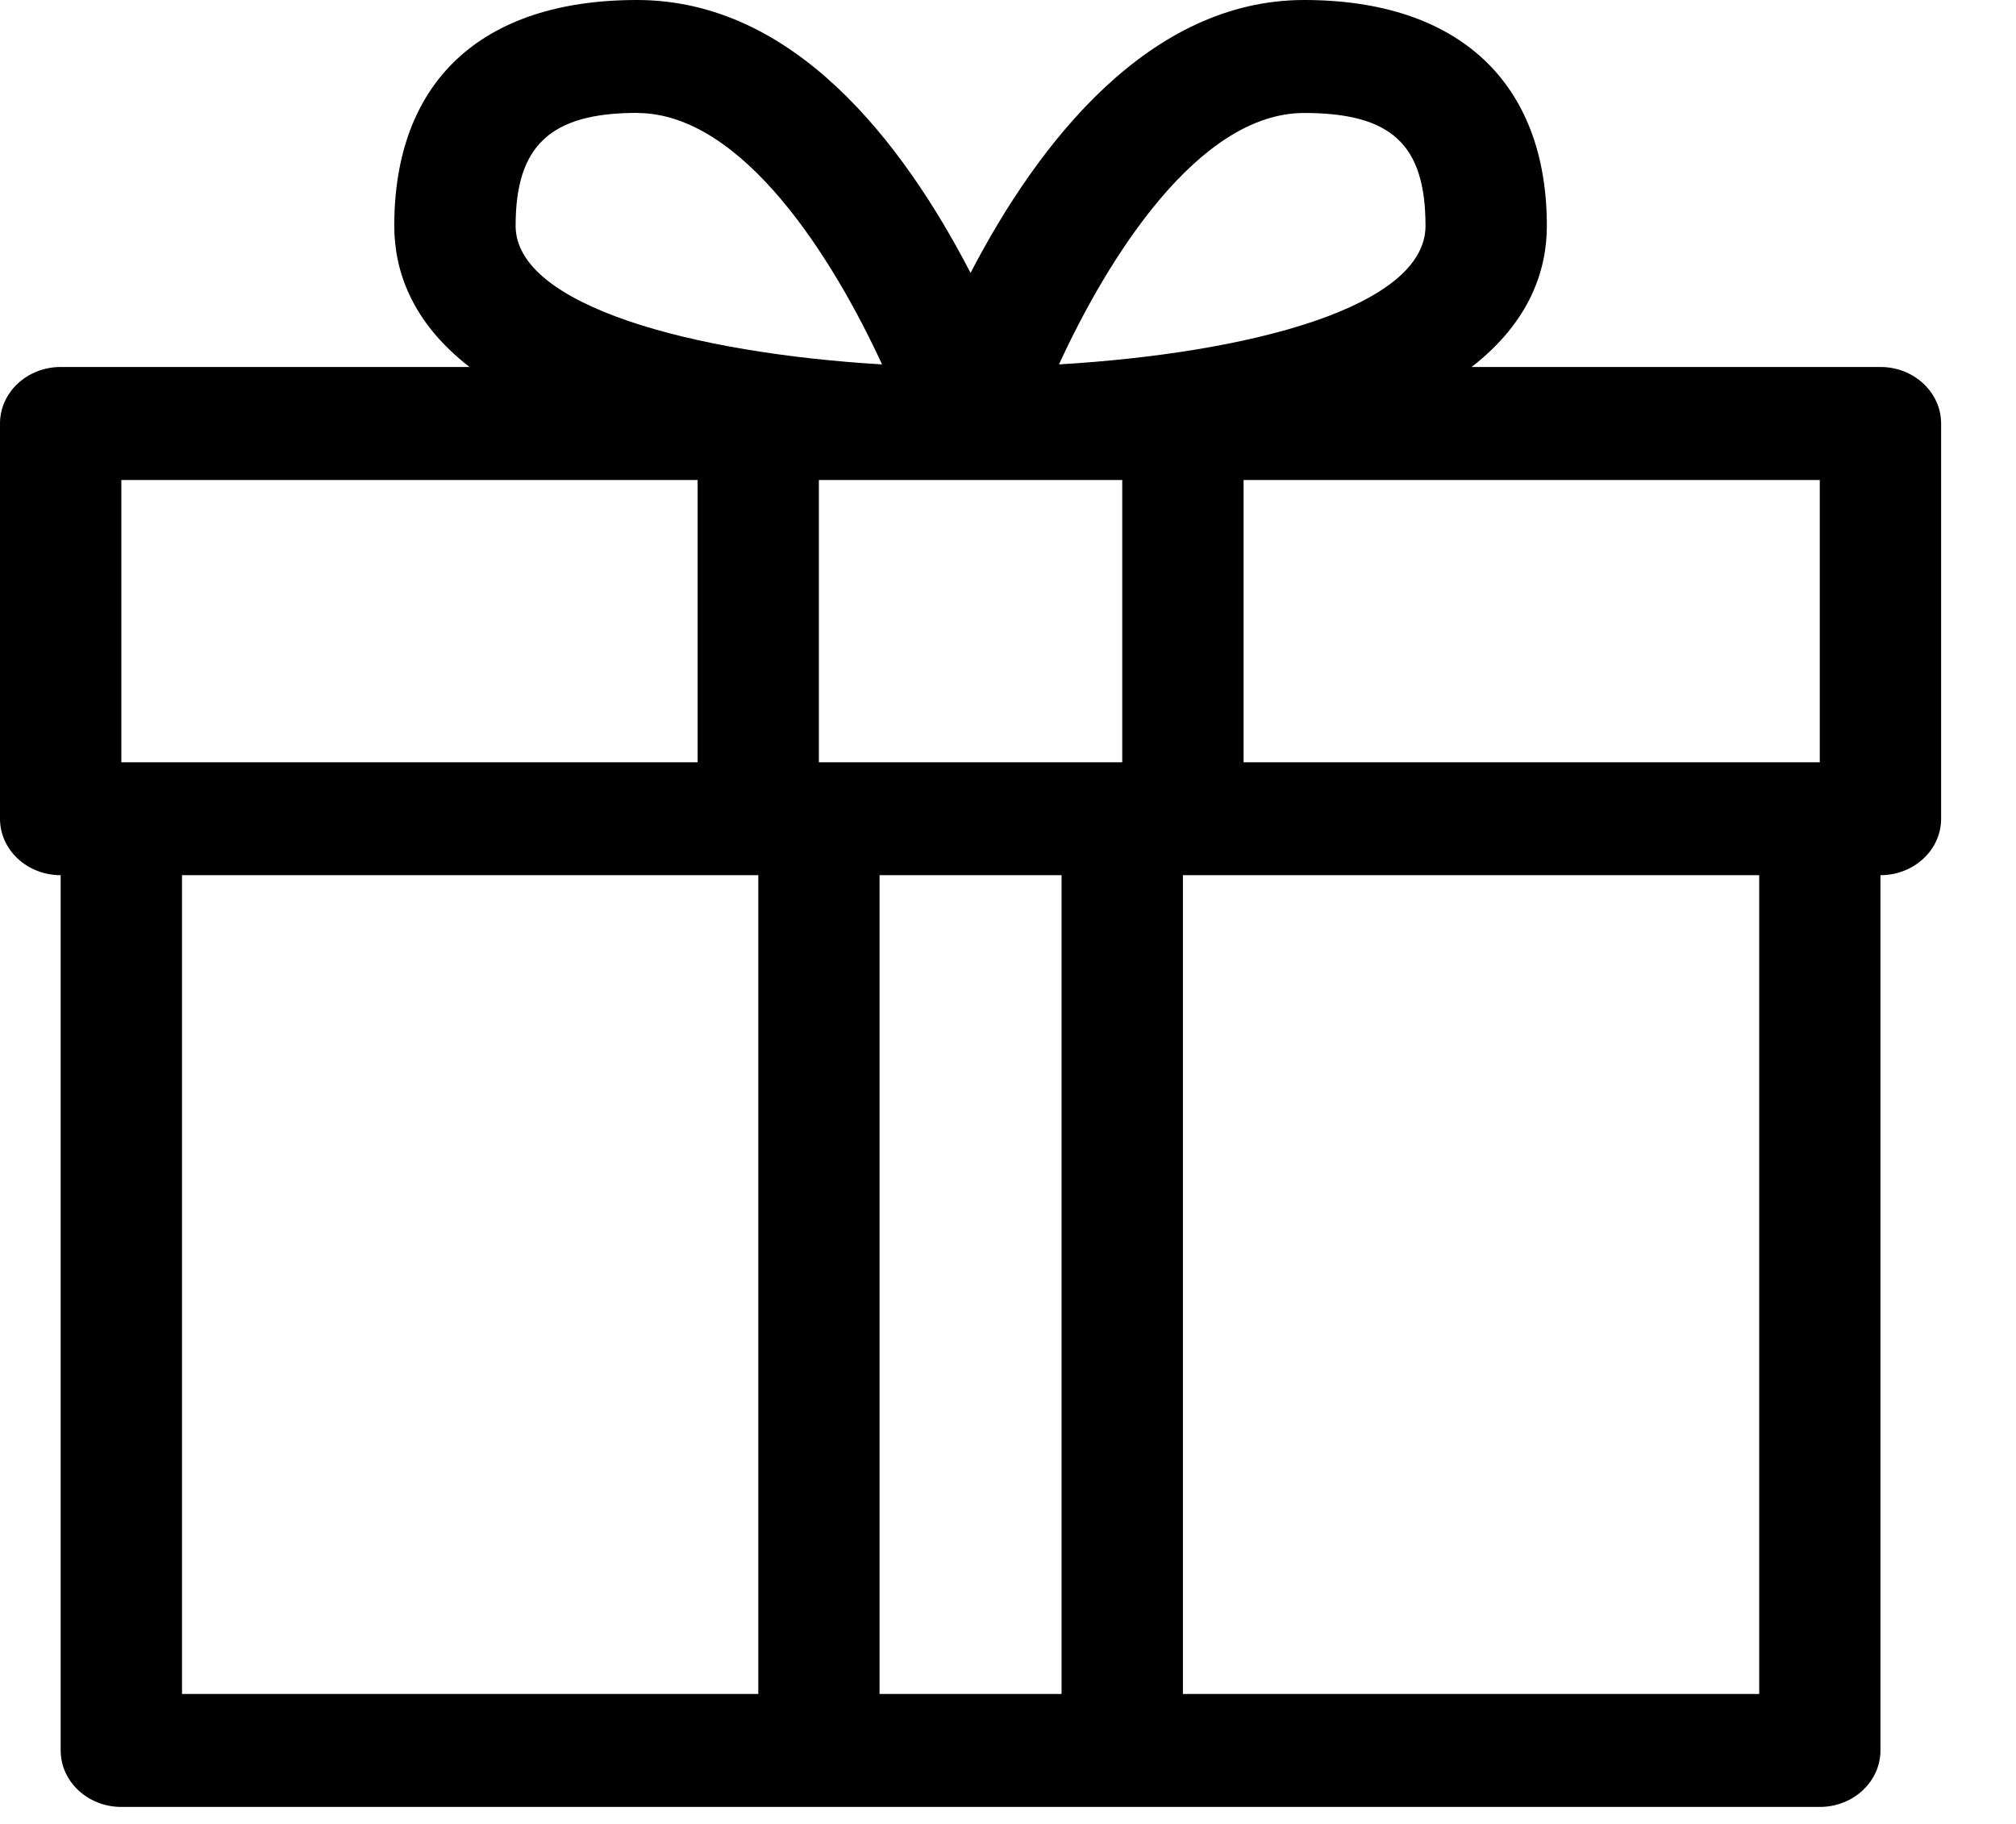
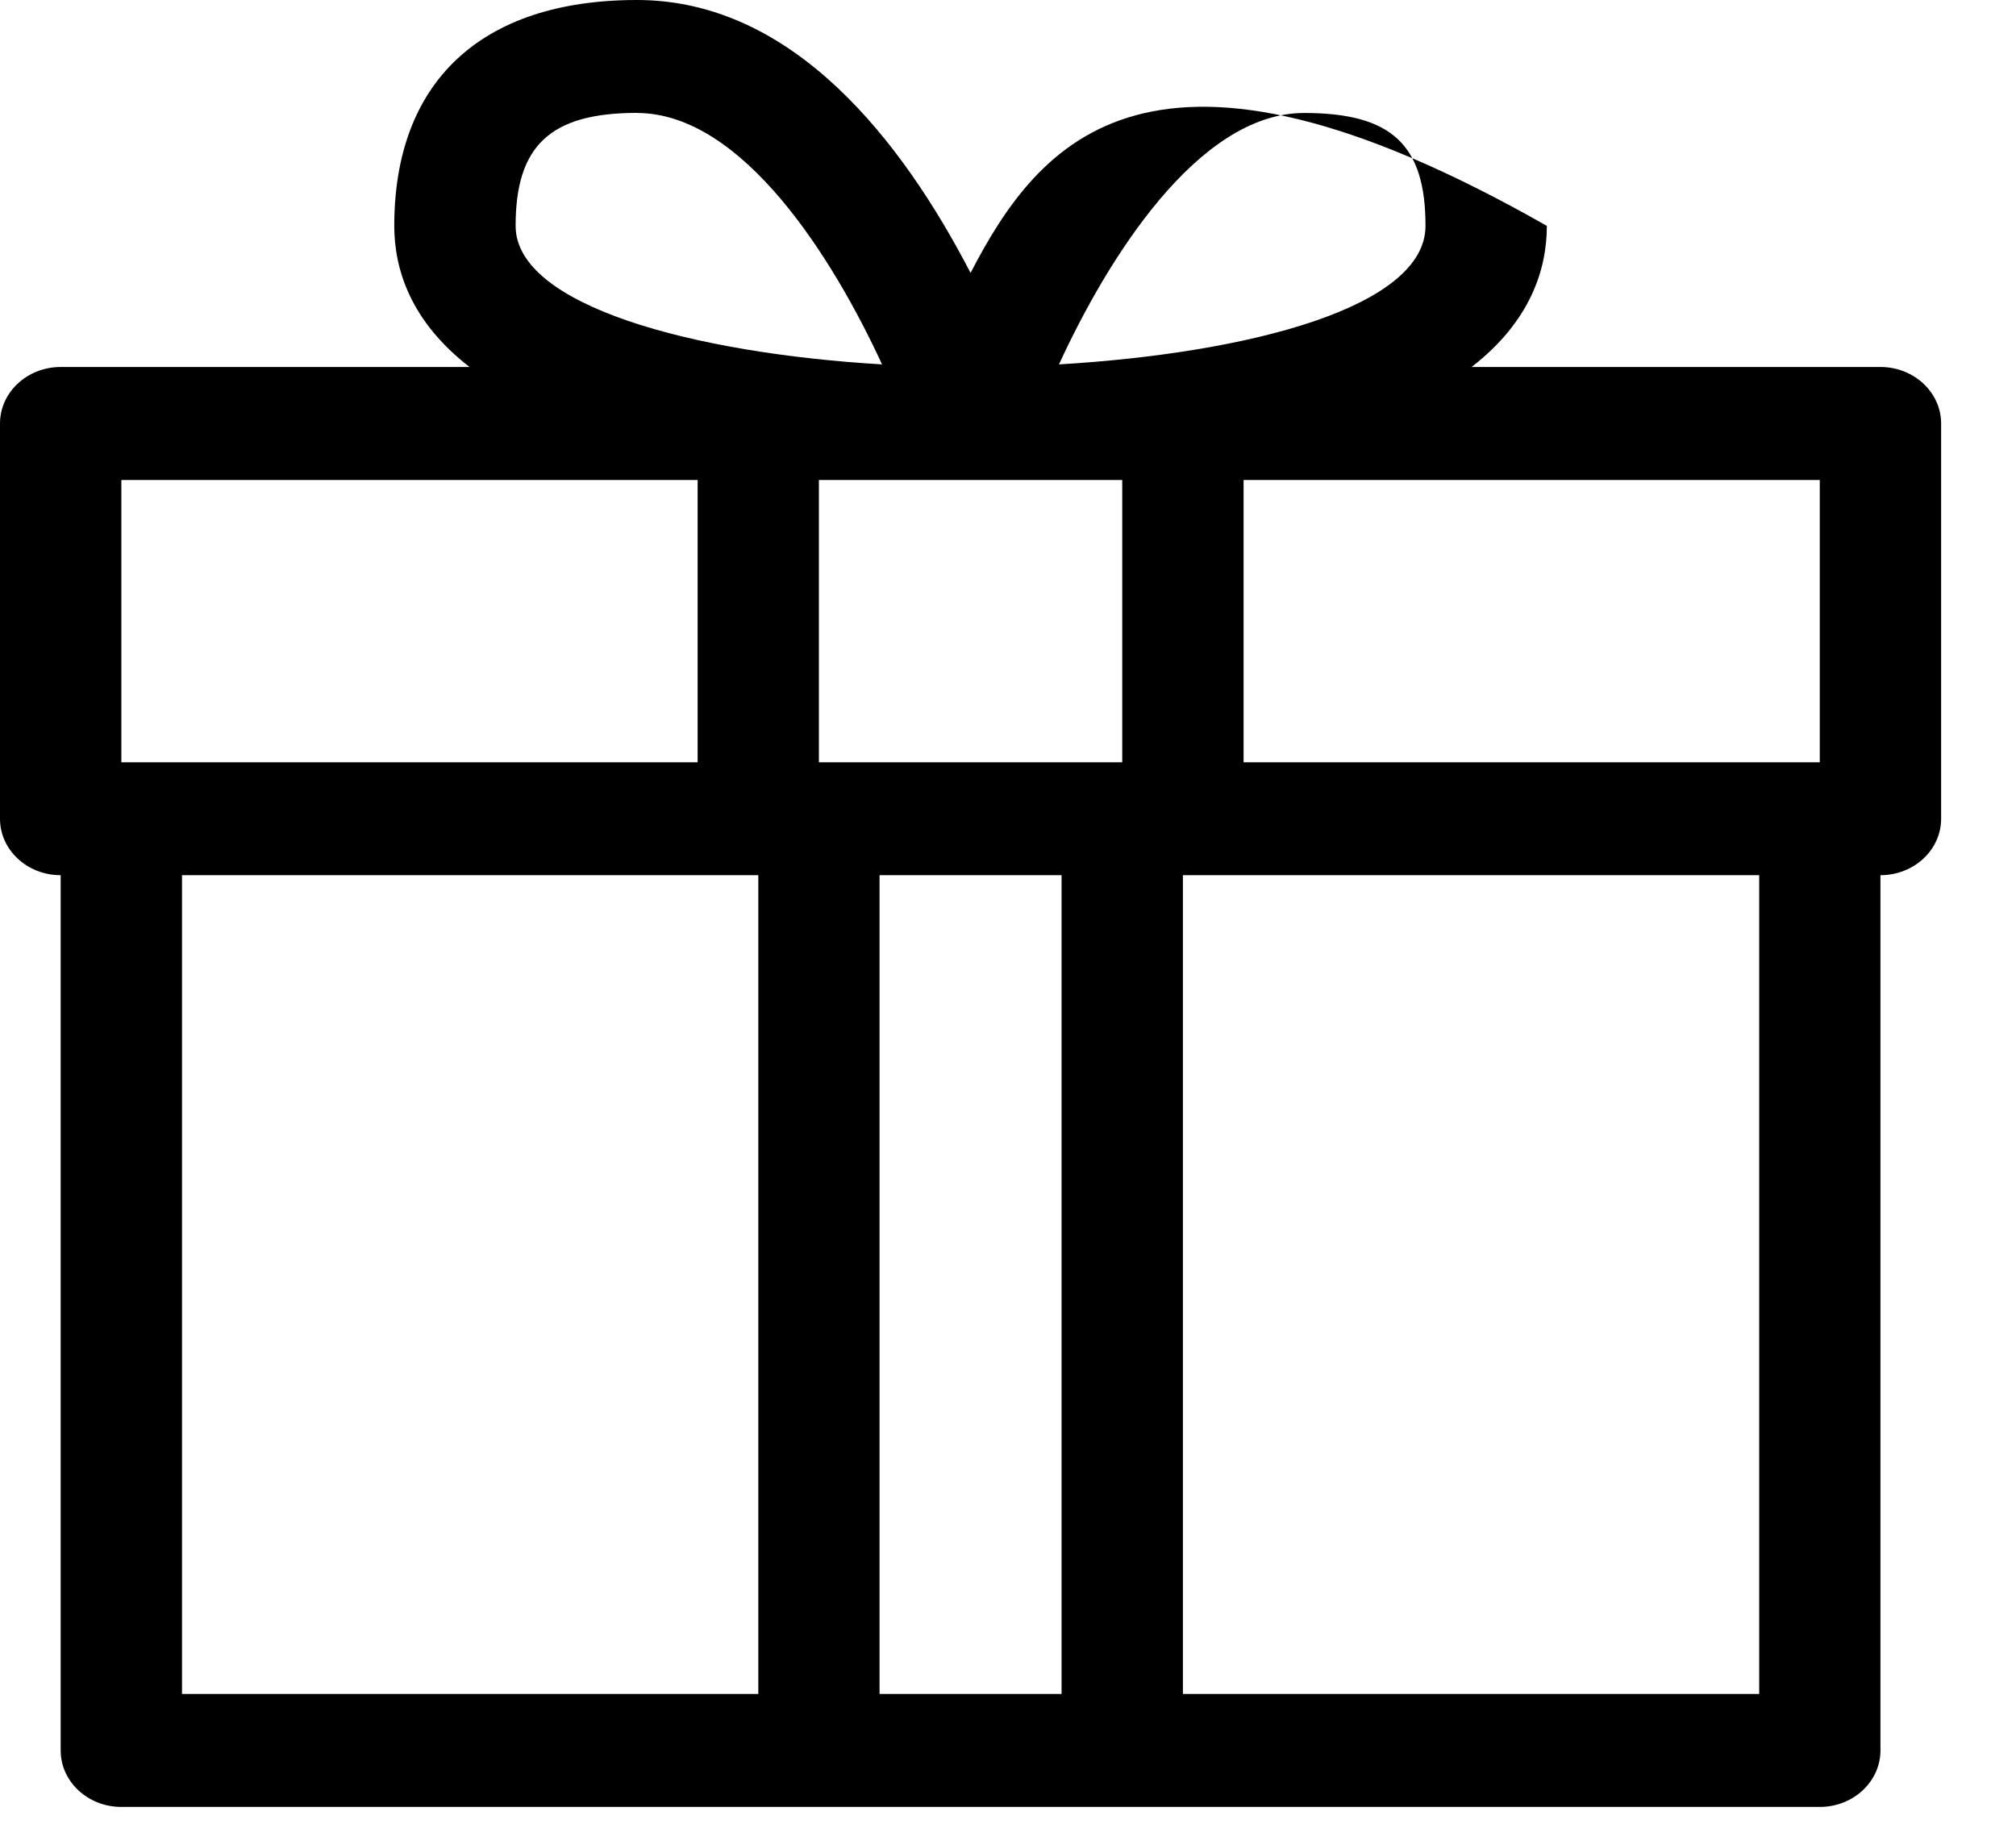
<svg xmlns="http://www.w3.org/2000/svg" width="21" height="19" viewBox="0 0 21 19" fill="none">
-   <path d="M19.588 3.823H15.329C15.946 3.345 16.113 2.801 16.113 2.353C16.113 0.858 15.192 -7.62939e-06 13.585 -7.62939e-06C11.979 -7.62939e-06 10.822 1.472 10.11 2.843C9.399 1.472 8.265 -7.62939e-06 6.635 -7.62939e-06C5.005 -7.62939e-06 4.107 0.858 4.107 2.353C4.107 2.801 4.274 3.345 4.891 3.823H0.632C0.283 3.823 0 4.087 0 4.412V8.529C0 8.854 0.283 9.117 0.632 9.117V18.235C0.632 18.559 0.915 18.823 1.264 18.823H18.956C19.305 18.823 19.588 18.559 19.588 18.235V9.117C19.937 9.117 20.22 8.854 20.22 8.529V4.412C20.22 4.087 19.937 3.823 19.588 3.823H19.588ZM18.956 7.941H12.954V5H18.956V7.941ZM8.53 5H11.69V7.941H8.53V5ZM13.585 1.177C14.495 1.177 14.849 1.506 14.849 2.353C14.849 3.2 13.015 3.678 11.031 3.796C11.534 2.702 12.478 1.177 13.585 1.177V1.177ZM6.635 1.177C7.738 1.177 8.683 2.701 9.188 3.796C7.204 3.678 5.371 3.18 5.371 2.353C5.371 1.525 5.725 1.176 6.635 1.176V1.177ZM1.264 5H7.267V7.941H1.264V5ZM1.896 9.117H7.899V17.646H1.896V9.117ZM9.162 17.646V9.117H11.058V17.646H9.162ZM18.325 17.646H12.322V9.117H18.325V17.646Z" fill="black" />
+   <path d="M19.588 3.823H15.329C15.946 3.345 16.113 2.801 16.113 2.353C11.979 -7.62939e-06 10.822 1.472 10.11 2.843C9.399 1.472 8.265 -7.62939e-06 6.635 -7.62939e-06C5.005 -7.62939e-06 4.107 0.858 4.107 2.353C4.107 2.801 4.274 3.345 4.891 3.823H0.632C0.283 3.823 0 4.087 0 4.412V8.529C0 8.854 0.283 9.117 0.632 9.117V18.235C0.632 18.559 0.915 18.823 1.264 18.823H18.956C19.305 18.823 19.588 18.559 19.588 18.235V9.117C19.937 9.117 20.22 8.854 20.22 8.529V4.412C20.22 4.087 19.937 3.823 19.588 3.823H19.588ZM18.956 7.941H12.954V5H18.956V7.941ZM8.53 5H11.69V7.941H8.53V5ZM13.585 1.177C14.495 1.177 14.849 1.506 14.849 2.353C14.849 3.2 13.015 3.678 11.031 3.796C11.534 2.702 12.478 1.177 13.585 1.177V1.177ZM6.635 1.177C7.738 1.177 8.683 2.701 9.188 3.796C7.204 3.678 5.371 3.18 5.371 2.353C5.371 1.525 5.725 1.176 6.635 1.176V1.177ZM1.264 5H7.267V7.941H1.264V5ZM1.896 9.117H7.899V17.646H1.896V9.117ZM9.162 17.646V9.117H11.058V17.646H9.162ZM18.325 17.646H12.322V9.117H18.325V17.646Z" fill="black" />
</svg>